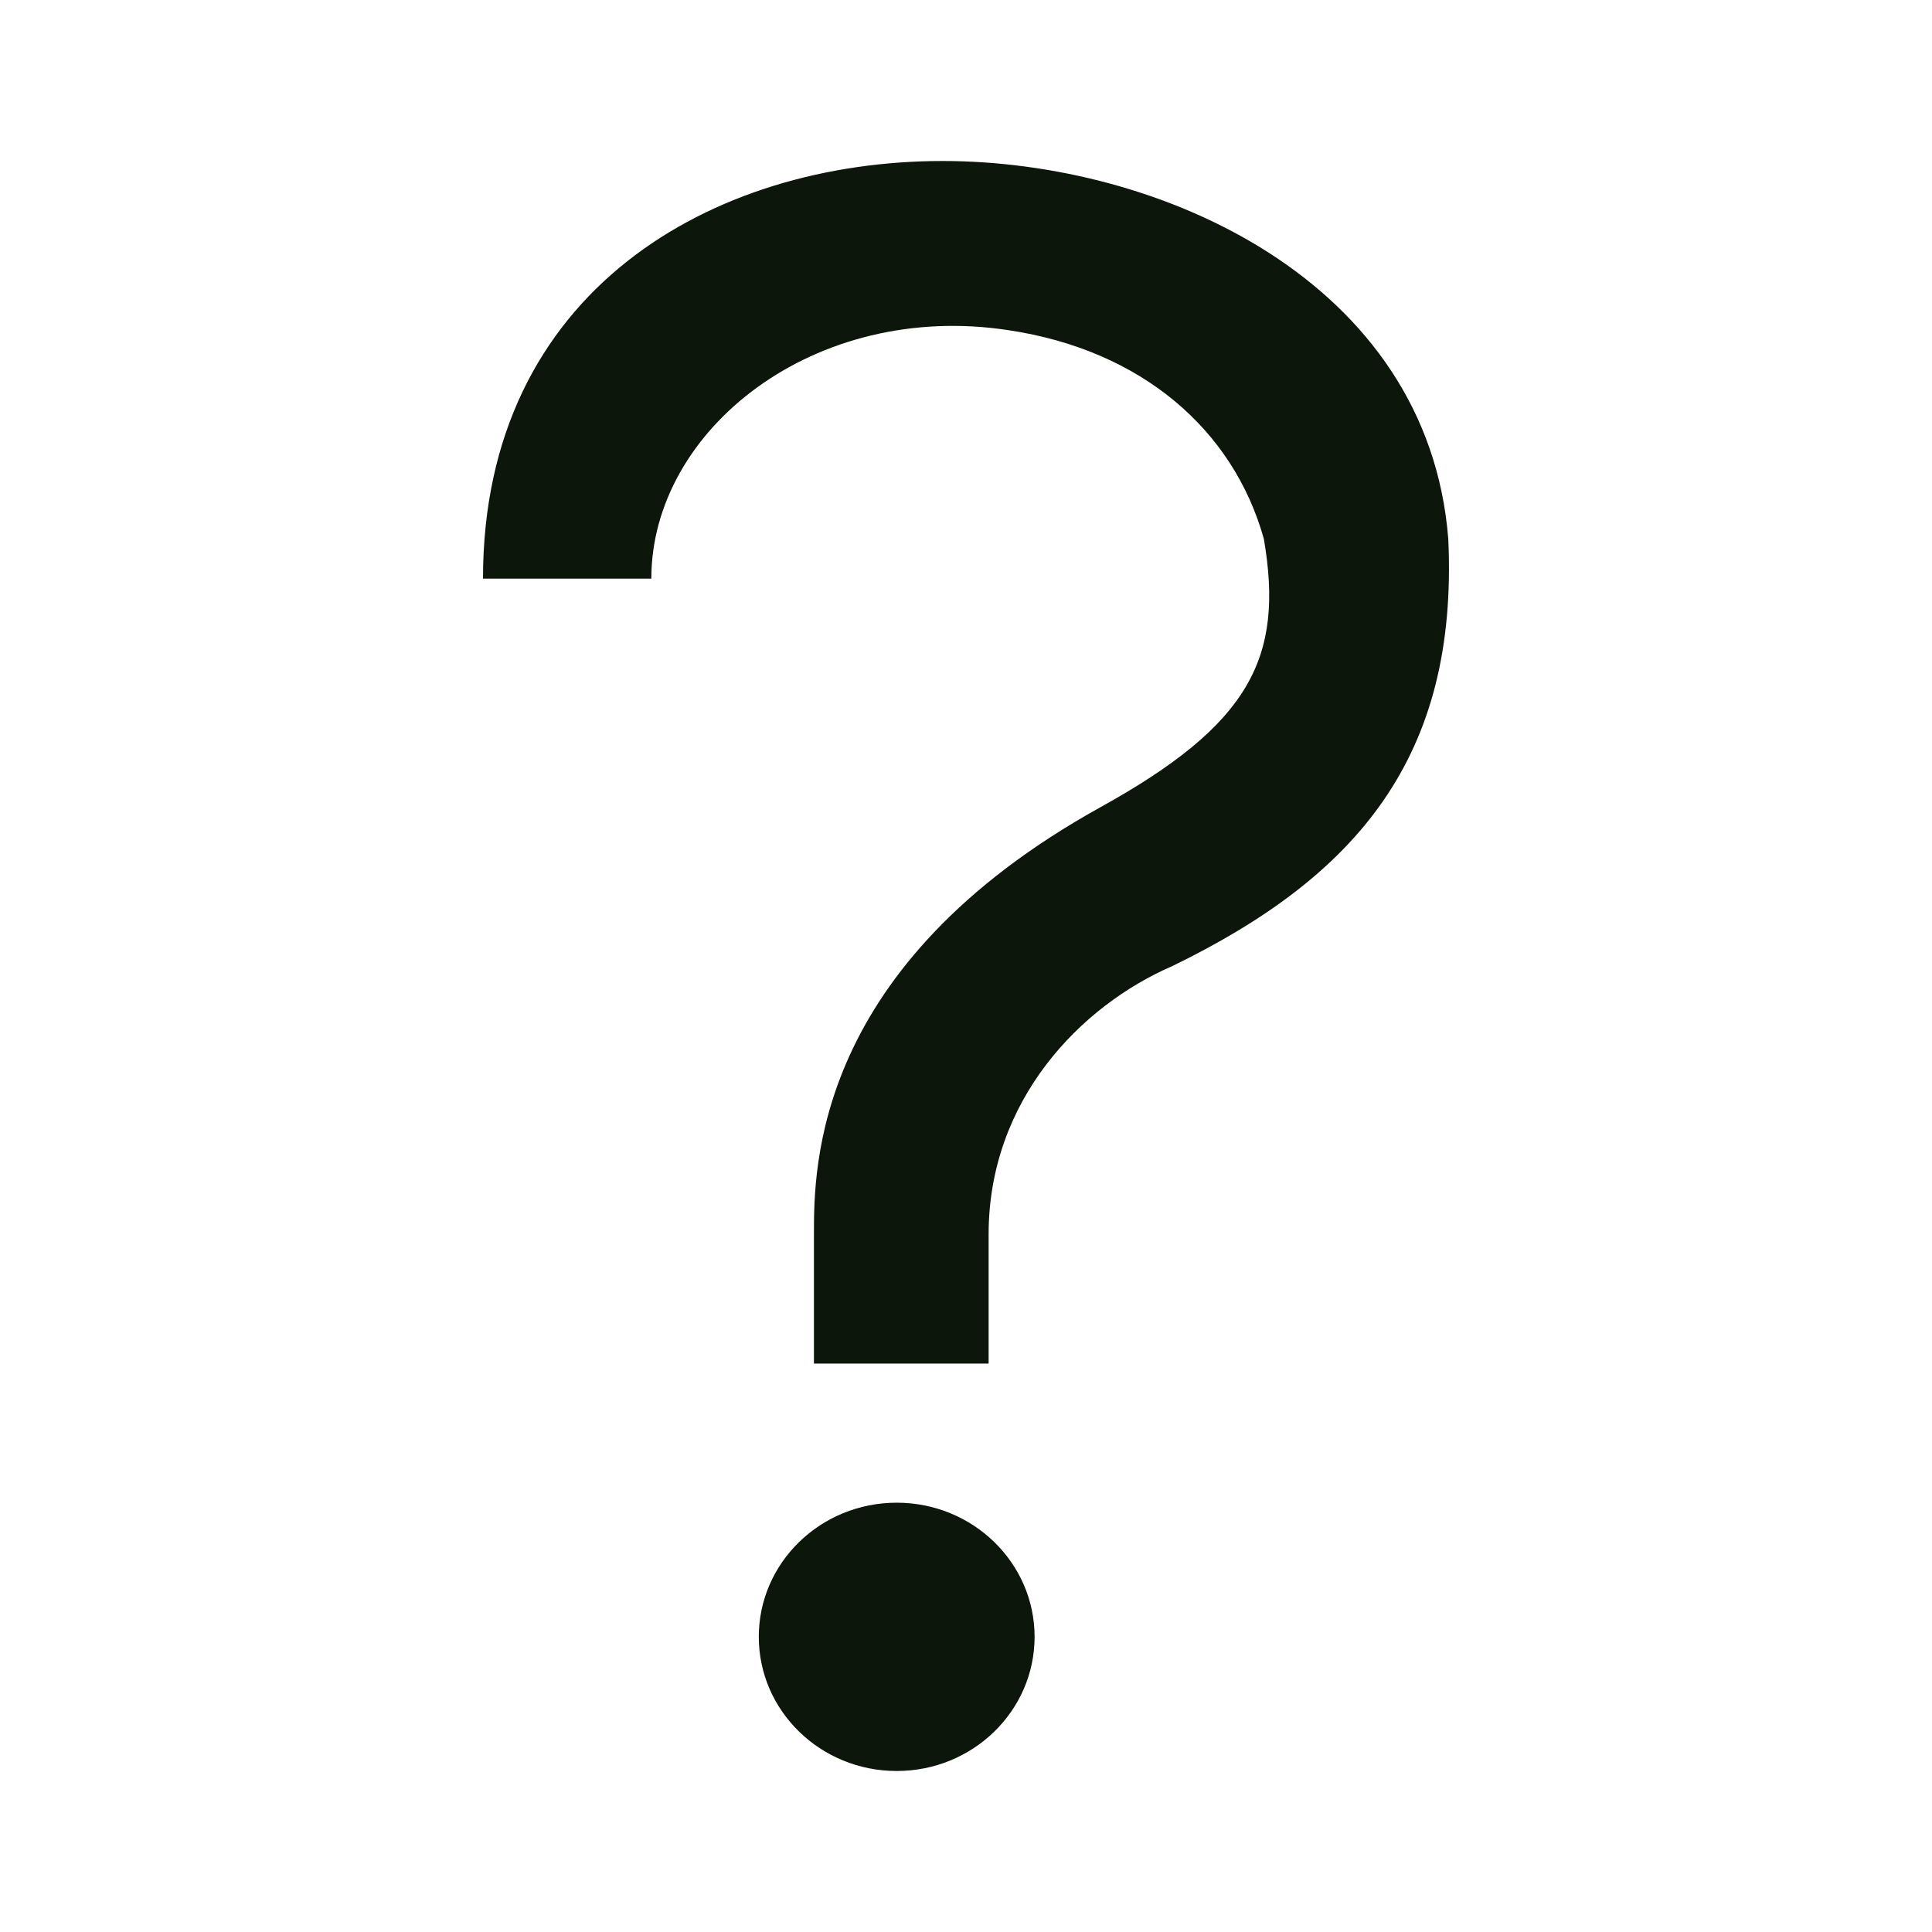
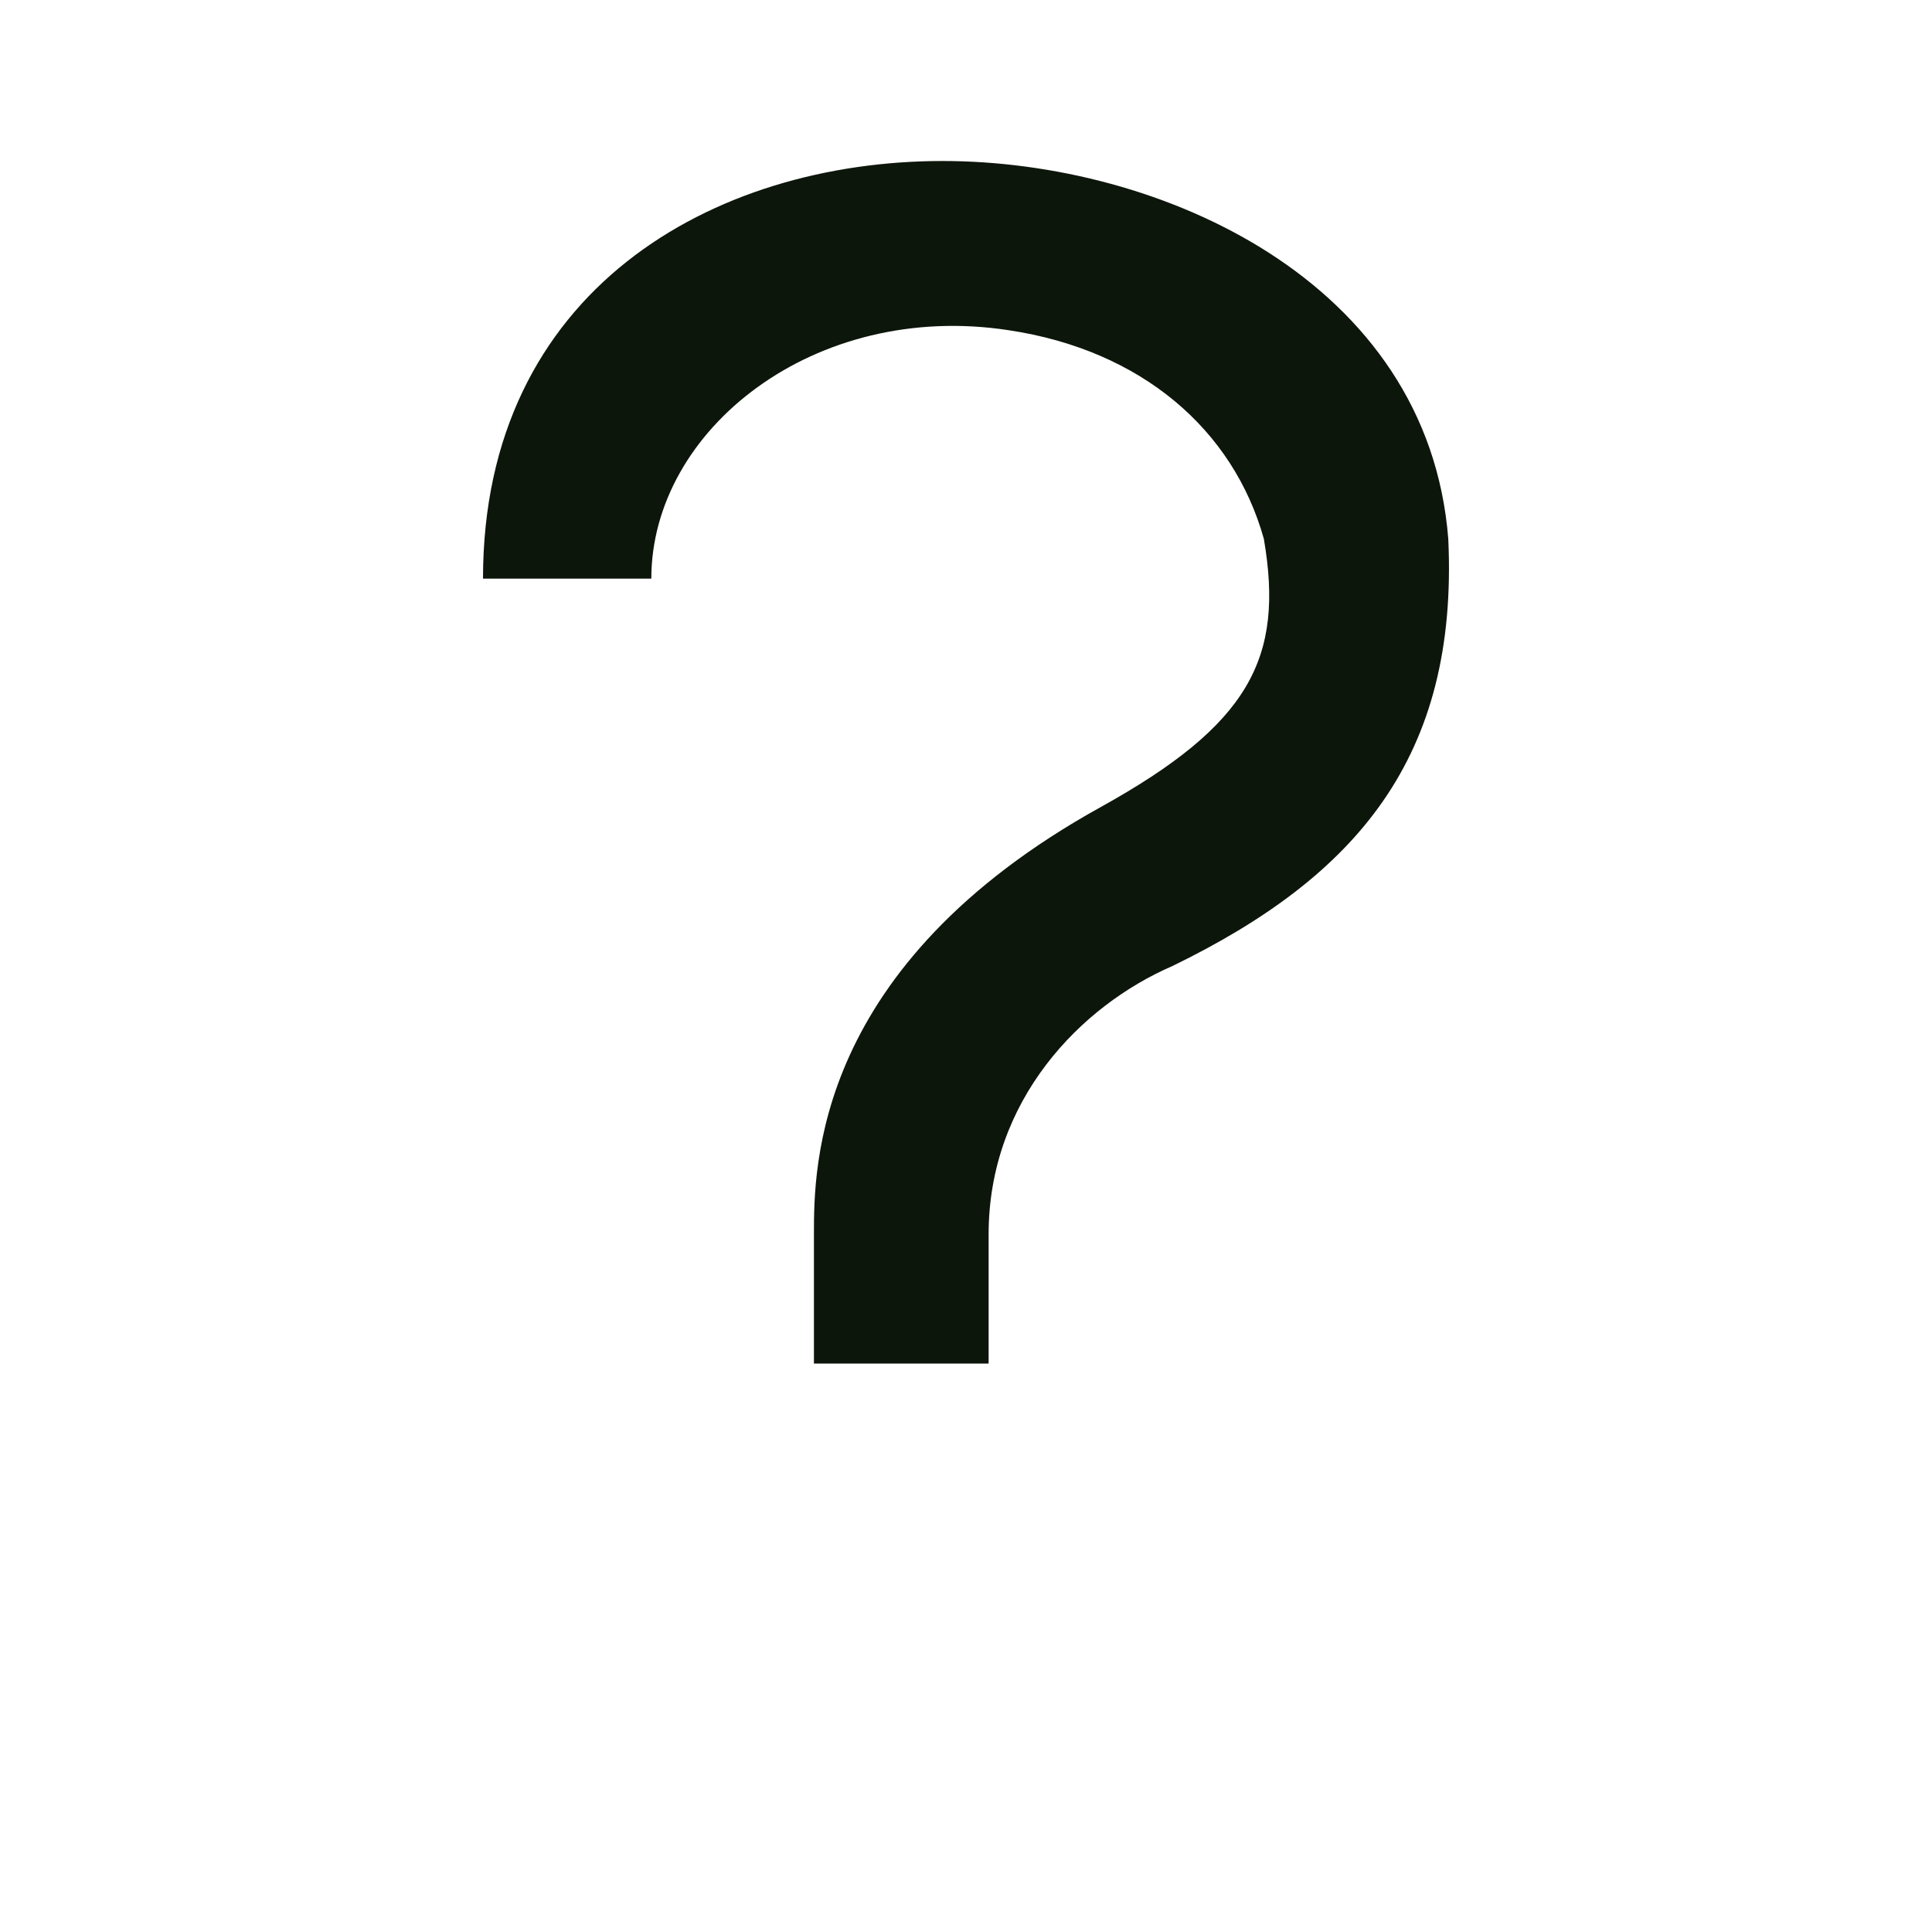
<svg xmlns="http://www.w3.org/2000/svg" width="24" height="24" viewBox="0 0 24 24" fill="none">
  <g clip-path="url(#clip0_2_16)">
    <path d="M10.111 16.939V15.333C10.111 14.5 10.111 12 13.671 10.027C15.525 9 15.954 8.175 15.7 6.694C15.32 5.336 14.179 4.349 12.53 4.102C10.121 3.732 8.091 5.336 8.091 7.188H6C6 3.608 8.855 2 11.71 2C14.409 2 17.738 3.485 17.991 6.694C18.118 9.41 16.849 10.889 14.565 12C13.424 12.494 12.281 13.667 12.281 15.333V16.939H10.111Z" fill="#0D160B" />
-     <path d="M11.139 22C12.085 22 12.852 21.254 12.852 20.333C12.852 19.413 12.085 18.667 11.139 18.667C10.193 18.667 9.426 19.413 9.426 20.333C9.426 21.254 10.193 22 11.139 22Z" fill="#0D160B" />
  </g>
  <defs>
    <clipPath id="clip0_2_16">
      <rect width="24" height="24" fill="white" />
    </clipPath>
  </defs>
</svg>